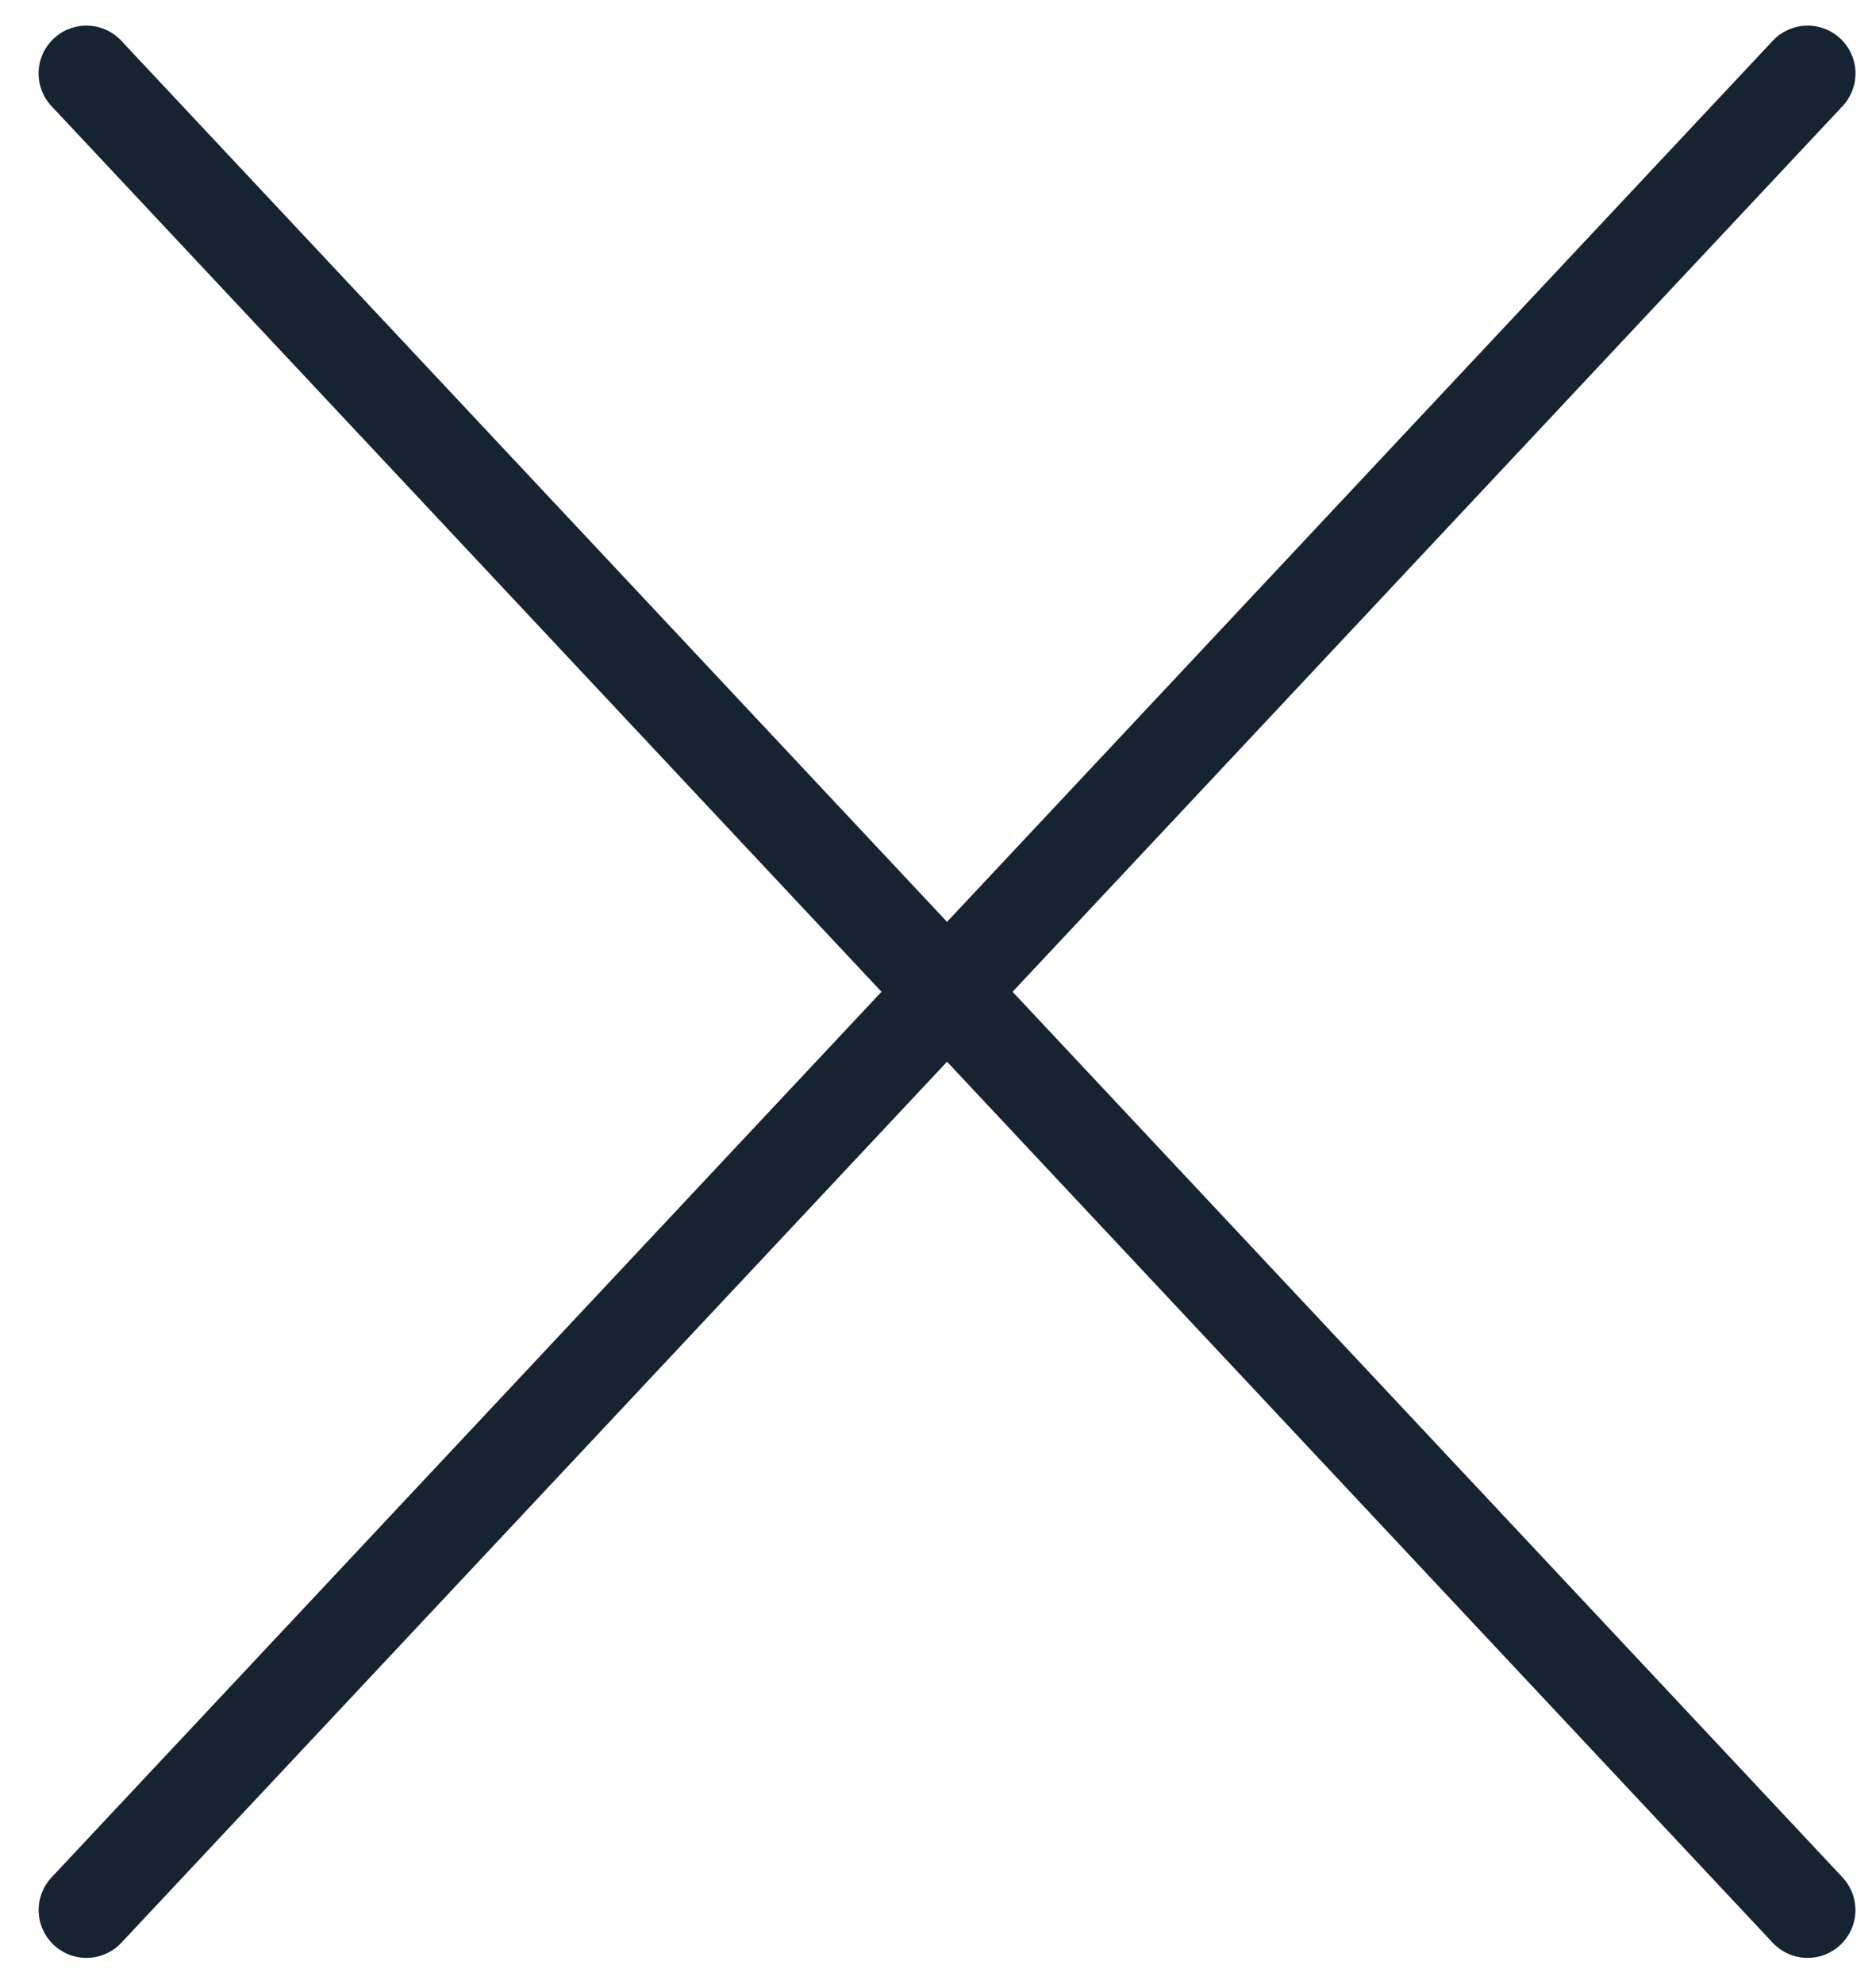
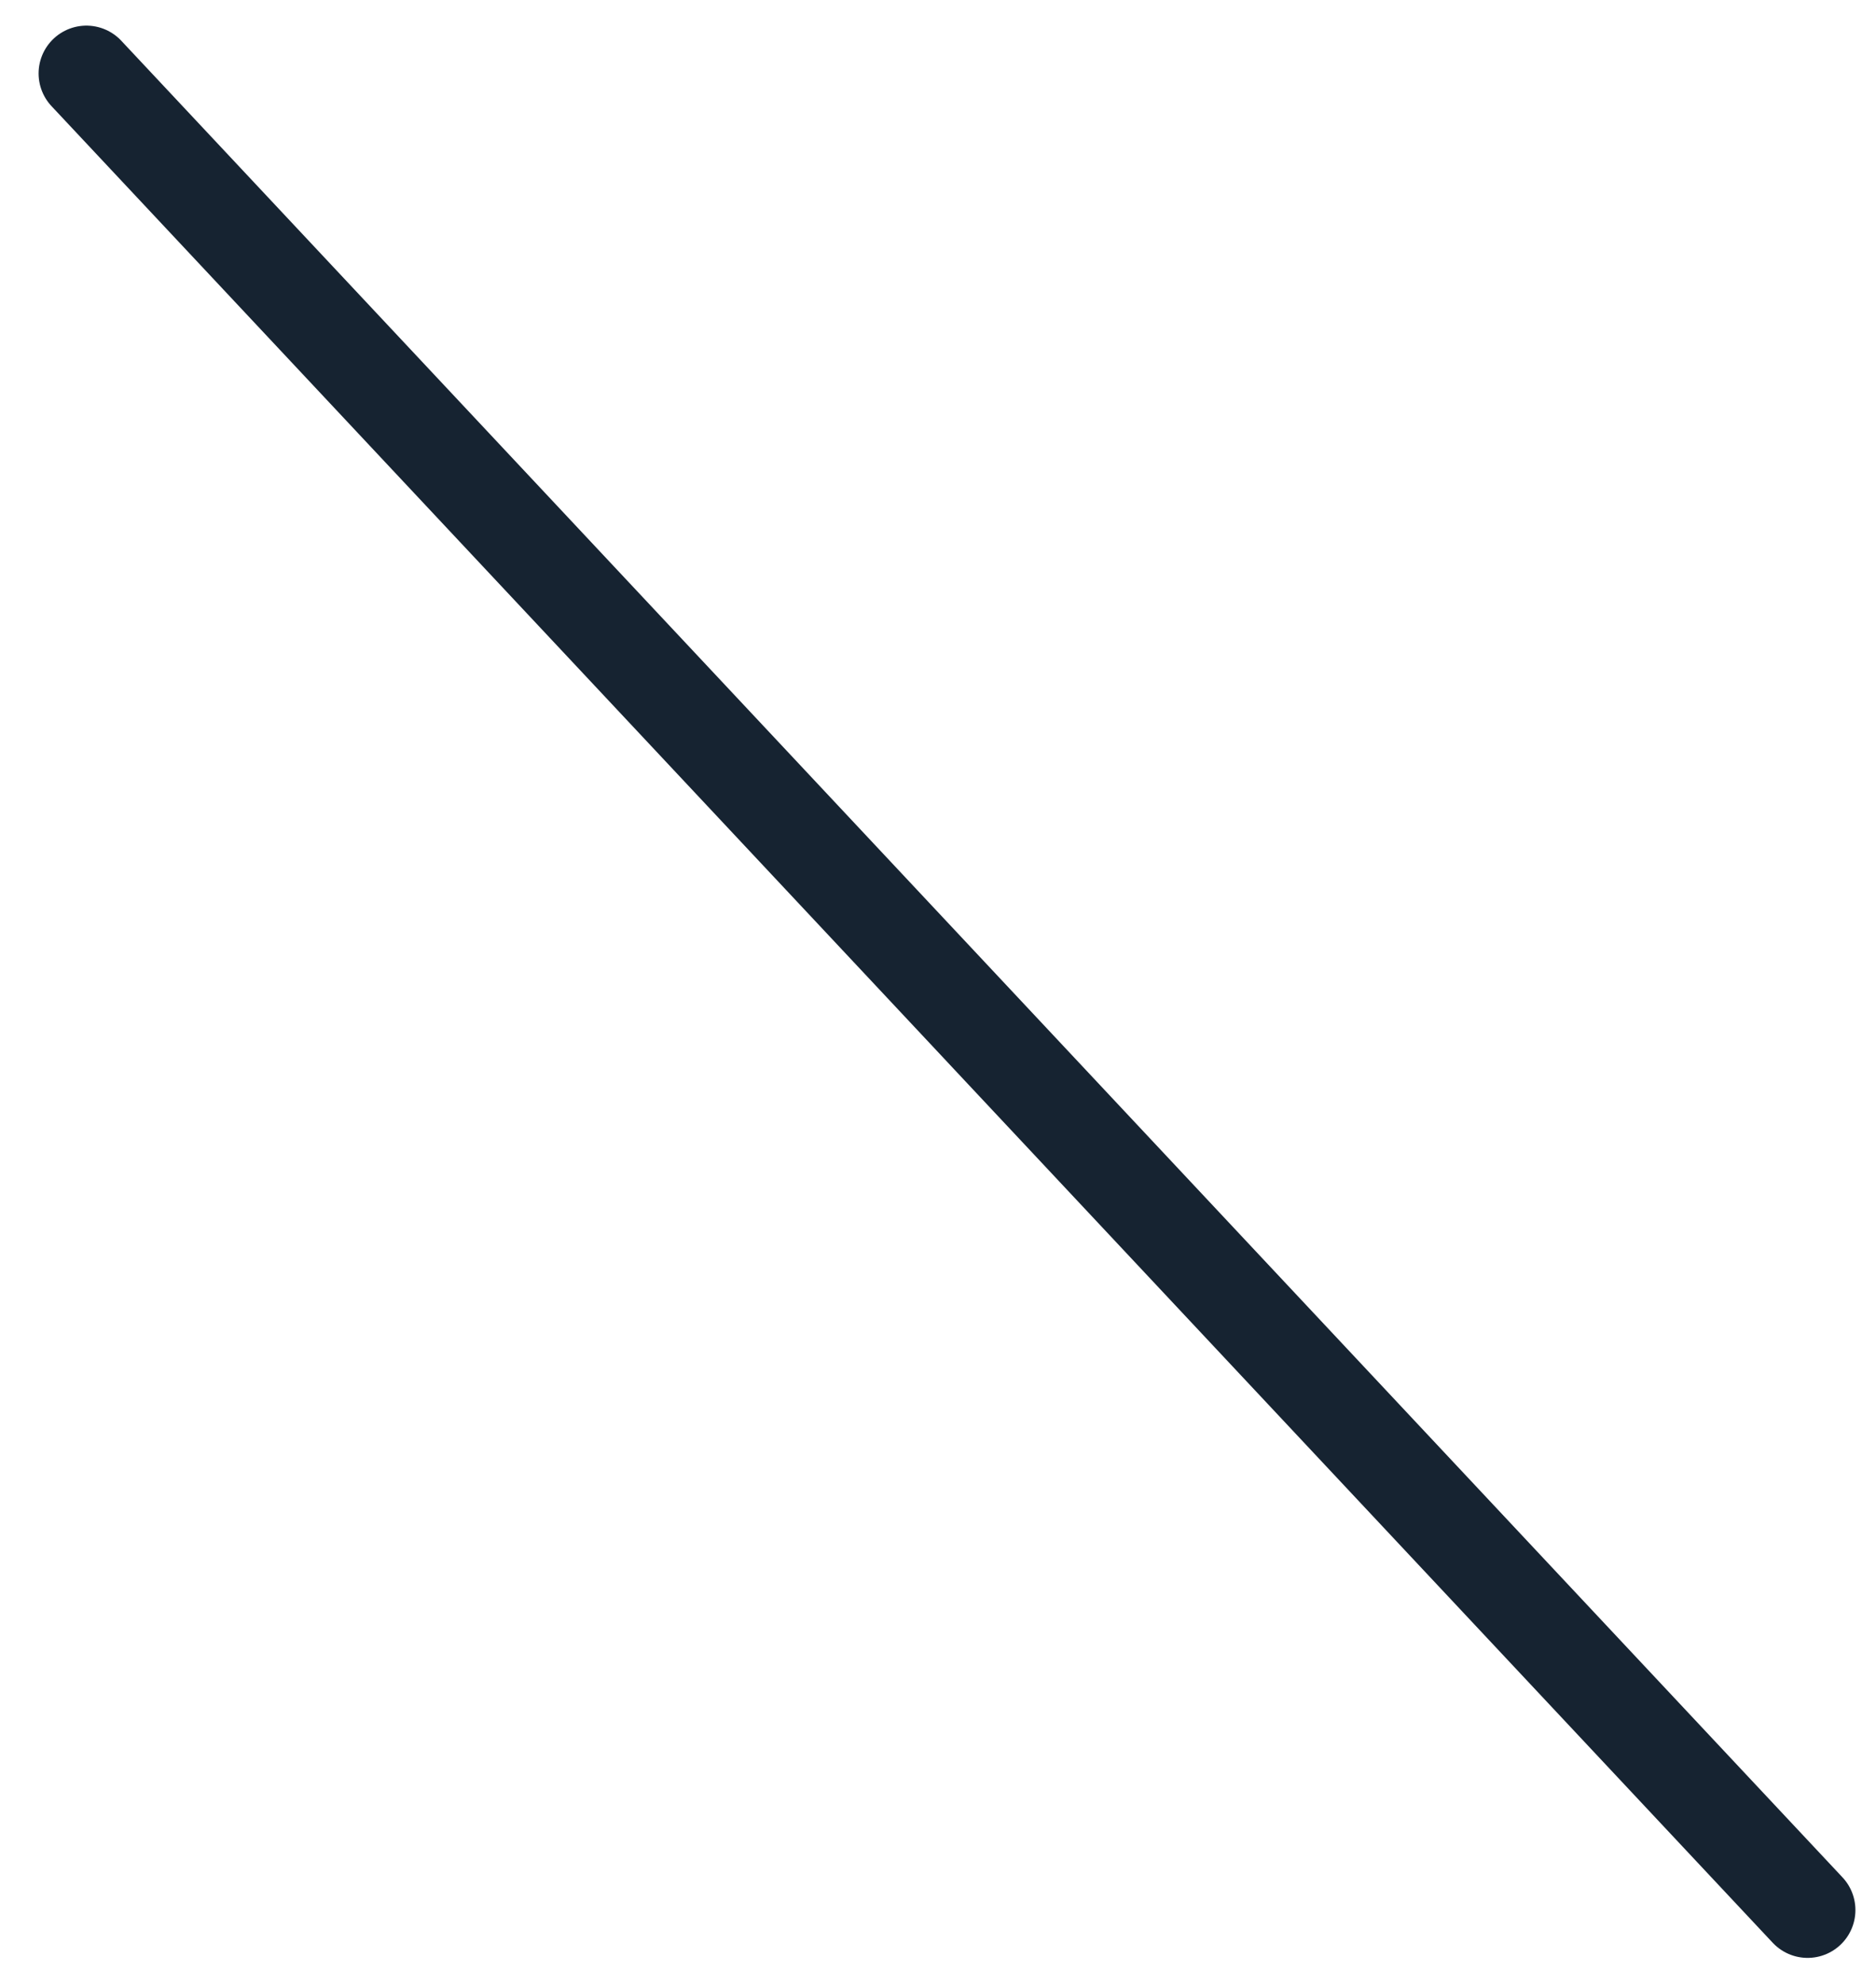
<svg xmlns="http://www.w3.org/2000/svg" width="35" height="37" viewBox="0 0 35 37" fill="none">
  <path d="M1.612 1.37L33.724 35.623" stroke="#162331" stroke-width="1.784" stroke-linecap="round" />
-   <path d="M33.725 1.37L1.613 35.623" stroke="#162331" stroke-width="1.784" stroke-linecap="round" />
</svg>